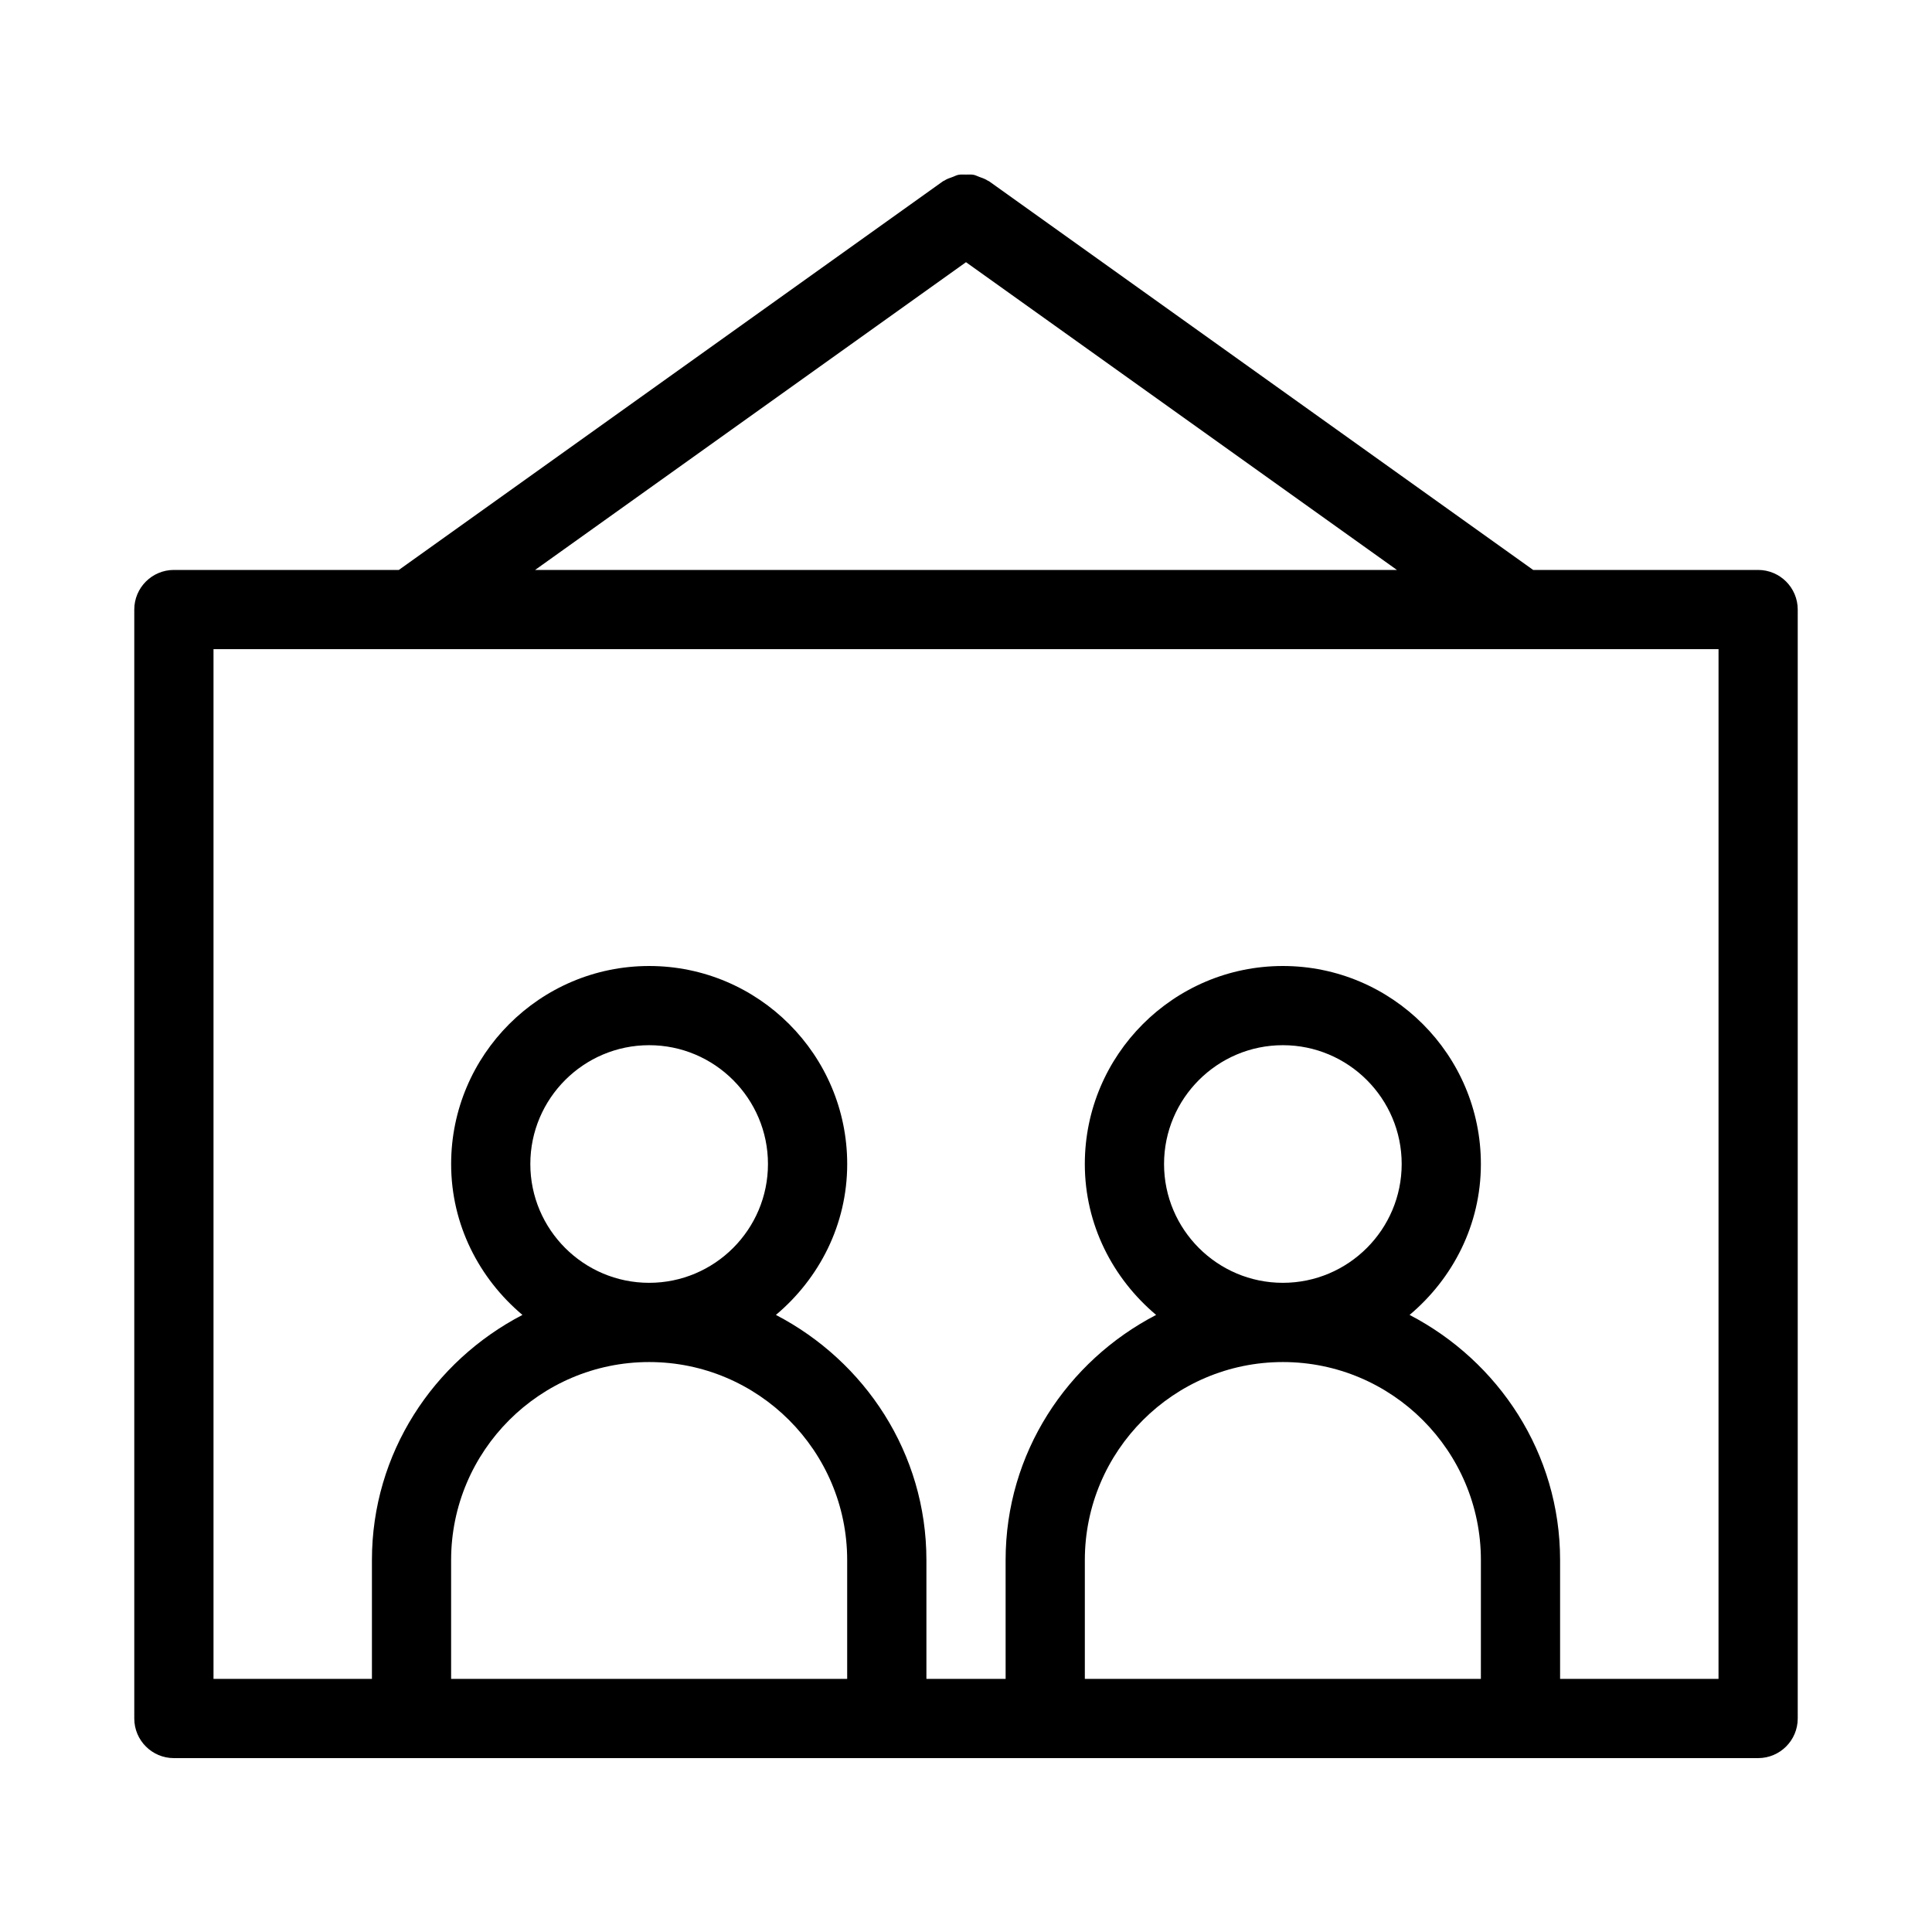
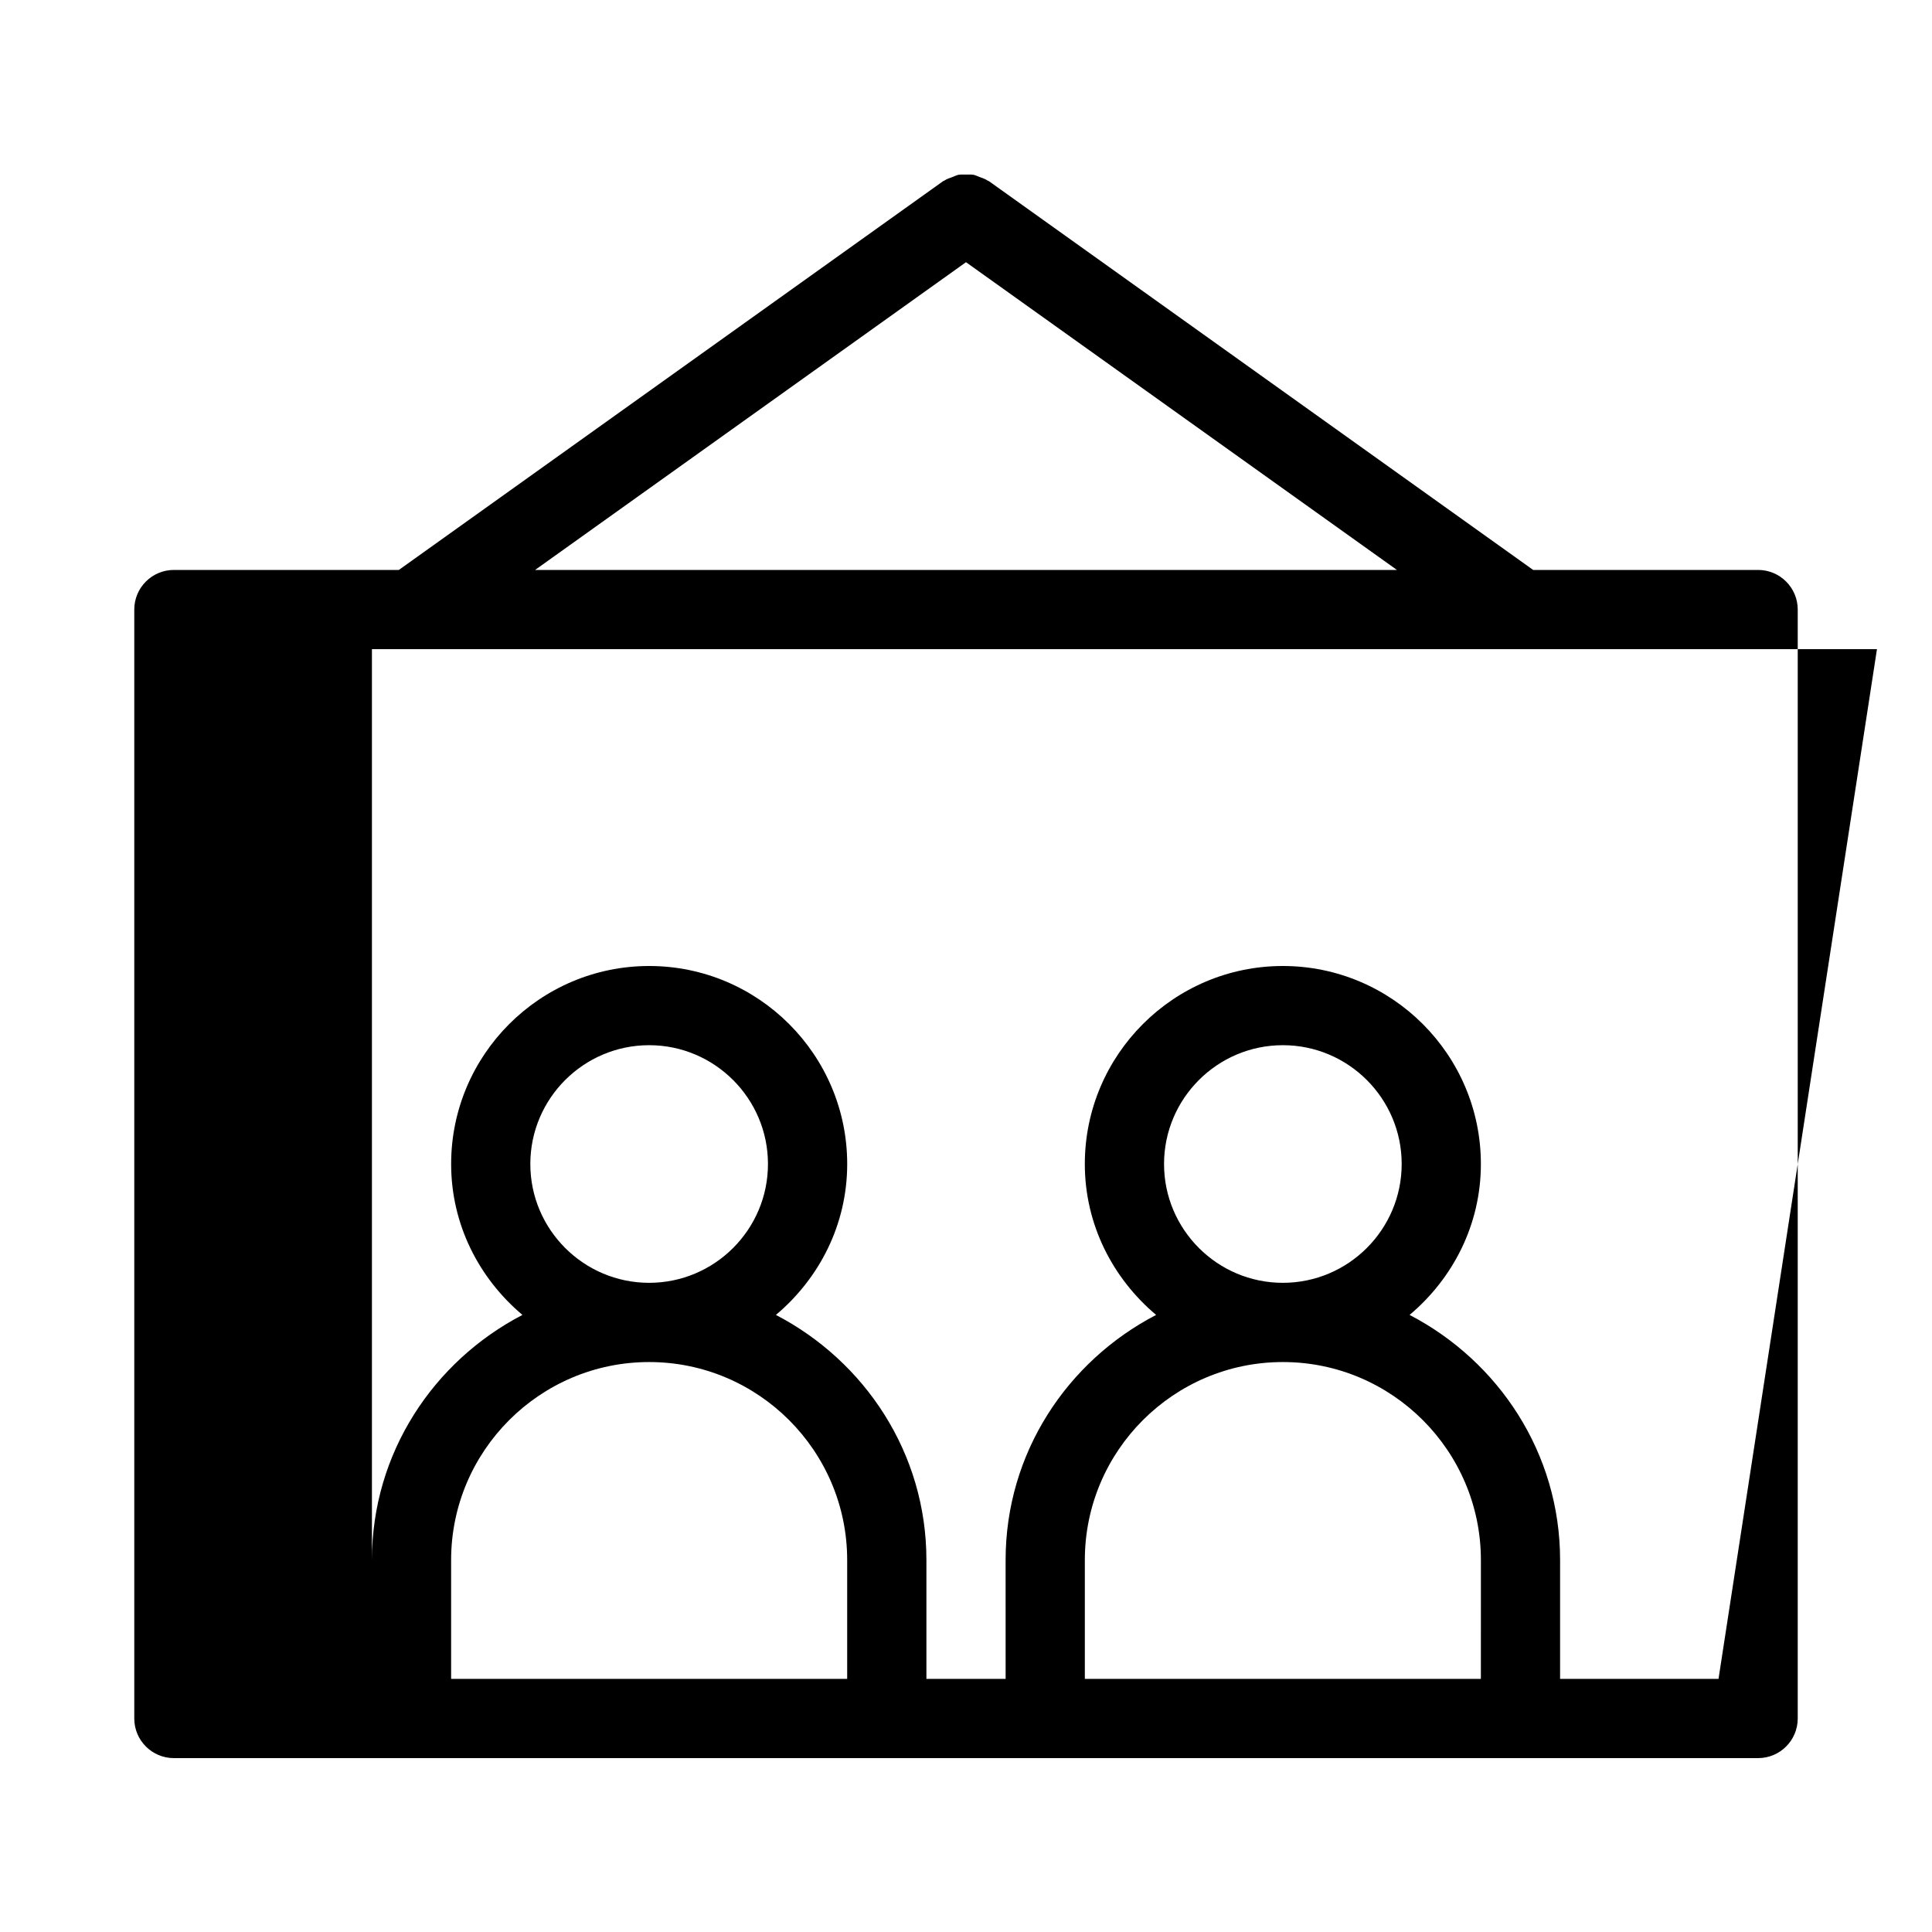
<svg xmlns="http://www.w3.org/2000/svg" fill="#000000" width="800px" height="800px" version="1.1" viewBox="144 144 512 512">
-   <path d="m609.92 295.04h-59.617l-144.2-103.01c-0.105-0.062-0.211-0.082-0.316-0.148-0.691-0.461-1.449-0.715-2.227-0.988-0.523-0.188-1.008-0.461-1.531-0.566-0.688-0.125-1.34-0.062-2.031-0.062s-1.344-0.062-2.016 0.062c-0.523 0.105-1.008 0.379-1.531 0.566-0.777 0.273-1.531 0.523-2.227 0.988-0.105 0.062-0.211 0.062-0.316 0.148l-144.21 103.01h-59.617c-5.793 0-10.496 4.703-10.496 10.496v293.89c0 5.793 4.703 10.492 10.496 10.492h419.84c5.793 0 10.496-4.703 10.496-10.496v-293.89c-0.004-5.789-4.703-10.492-10.5-10.492zm-209.92-81.555 114.2 81.555h-228.39zm-136.45 375.44v-31.488c0-28.926 23.531-52.48 52.48-52.48s52.48 23.555 52.48 52.48v31.488zm20.992-136.45c0-17.363 14.125-31.488 31.488-31.488 17.359 0 31.488 14.129 31.488 31.488s-14.129 31.484-31.488 31.484c-17.363 0-31.488-14.125-31.488-31.484zm146.95 136.45v-31.488c0-28.926 23.531-52.48 52.48-52.48s52.48 23.555 52.48 52.48l-0.004 31.488zm20.992-136.45c0-17.359 14.129-31.488 31.488-31.488s31.488 14.129 31.488 31.488c-0.004 17.359-14.129 31.484-31.492 31.484-17.359 0-31.484-14.125-31.484-31.484zm146.94 136.45h-41.984v-31.488c0-28.34-16.312-52.711-39.887-64.969 11.461-9.637 18.895-23.891 18.895-39.988 0-28.926-23.531-52.48-52.48-52.48-28.949 0-52.48 23.555-52.48 52.48 0 16.102 7.453 30.355 18.895 39.988-23.574 12.238-39.887 36.609-39.887 64.969l0.004 31.488h-20.992v-31.488c0-28.34-16.312-52.711-39.887-64.969 11.461-9.637 18.895-23.891 18.895-39.988 0-28.926-23.531-52.48-52.48-52.48s-52.48 23.555-52.48 52.48c0 16.102 7.453 30.355 18.895 39.988-23.578 12.258-39.887 36.633-39.887 64.969v31.488h-41.984v-272.89h398.85z" />
+   <path d="m609.92 295.04h-59.617l-144.2-103.01c-0.105-0.062-0.211-0.082-0.316-0.148-0.691-0.461-1.449-0.715-2.227-0.988-0.523-0.188-1.008-0.461-1.531-0.566-0.688-0.125-1.34-0.062-2.031-0.062s-1.344-0.062-2.016 0.062c-0.523 0.105-1.008 0.379-1.531 0.566-0.777 0.273-1.531 0.523-2.227 0.988-0.105 0.062-0.211 0.062-0.316 0.148l-144.21 103.01h-59.617c-5.793 0-10.496 4.703-10.496 10.496v293.89c0 5.793 4.703 10.492 10.496 10.492h419.84c5.793 0 10.496-4.703 10.496-10.496v-293.89c-0.004-5.789-4.703-10.492-10.5-10.492zm-209.92-81.555 114.2 81.555h-228.39zm-136.45 375.44v-31.488c0-28.926 23.531-52.48 52.48-52.48s52.48 23.555 52.48 52.48v31.488zm20.992-136.45c0-17.363 14.125-31.488 31.488-31.488 17.359 0 31.488 14.129 31.488 31.488s-14.129 31.484-31.488 31.484c-17.363 0-31.488-14.125-31.488-31.484zm146.95 136.45v-31.488c0-28.926 23.531-52.48 52.48-52.48s52.48 23.555 52.48 52.48l-0.004 31.488zm20.992-136.45c0-17.359 14.129-31.488 31.488-31.488s31.488 14.129 31.488 31.488c-0.004 17.359-14.129 31.484-31.492 31.484-17.359 0-31.484-14.125-31.484-31.484zm146.94 136.45h-41.984v-31.488c0-28.34-16.312-52.711-39.887-64.969 11.461-9.637 18.895-23.891 18.895-39.988 0-28.926-23.531-52.48-52.48-52.48-28.949 0-52.48 23.555-52.48 52.48 0 16.102 7.453 30.355 18.895 39.988-23.574 12.238-39.887 36.609-39.887 64.969l0.004 31.488h-20.992v-31.488c0-28.34-16.312-52.711-39.887-64.969 11.461-9.637 18.895-23.891 18.895-39.988 0-28.926-23.531-52.48-52.48-52.48s-52.48 23.555-52.48 52.48c0 16.102 7.453 30.355 18.895 39.988-23.578 12.258-39.887 36.633-39.887 64.969v31.488v-272.89h398.85z" />
</svg>